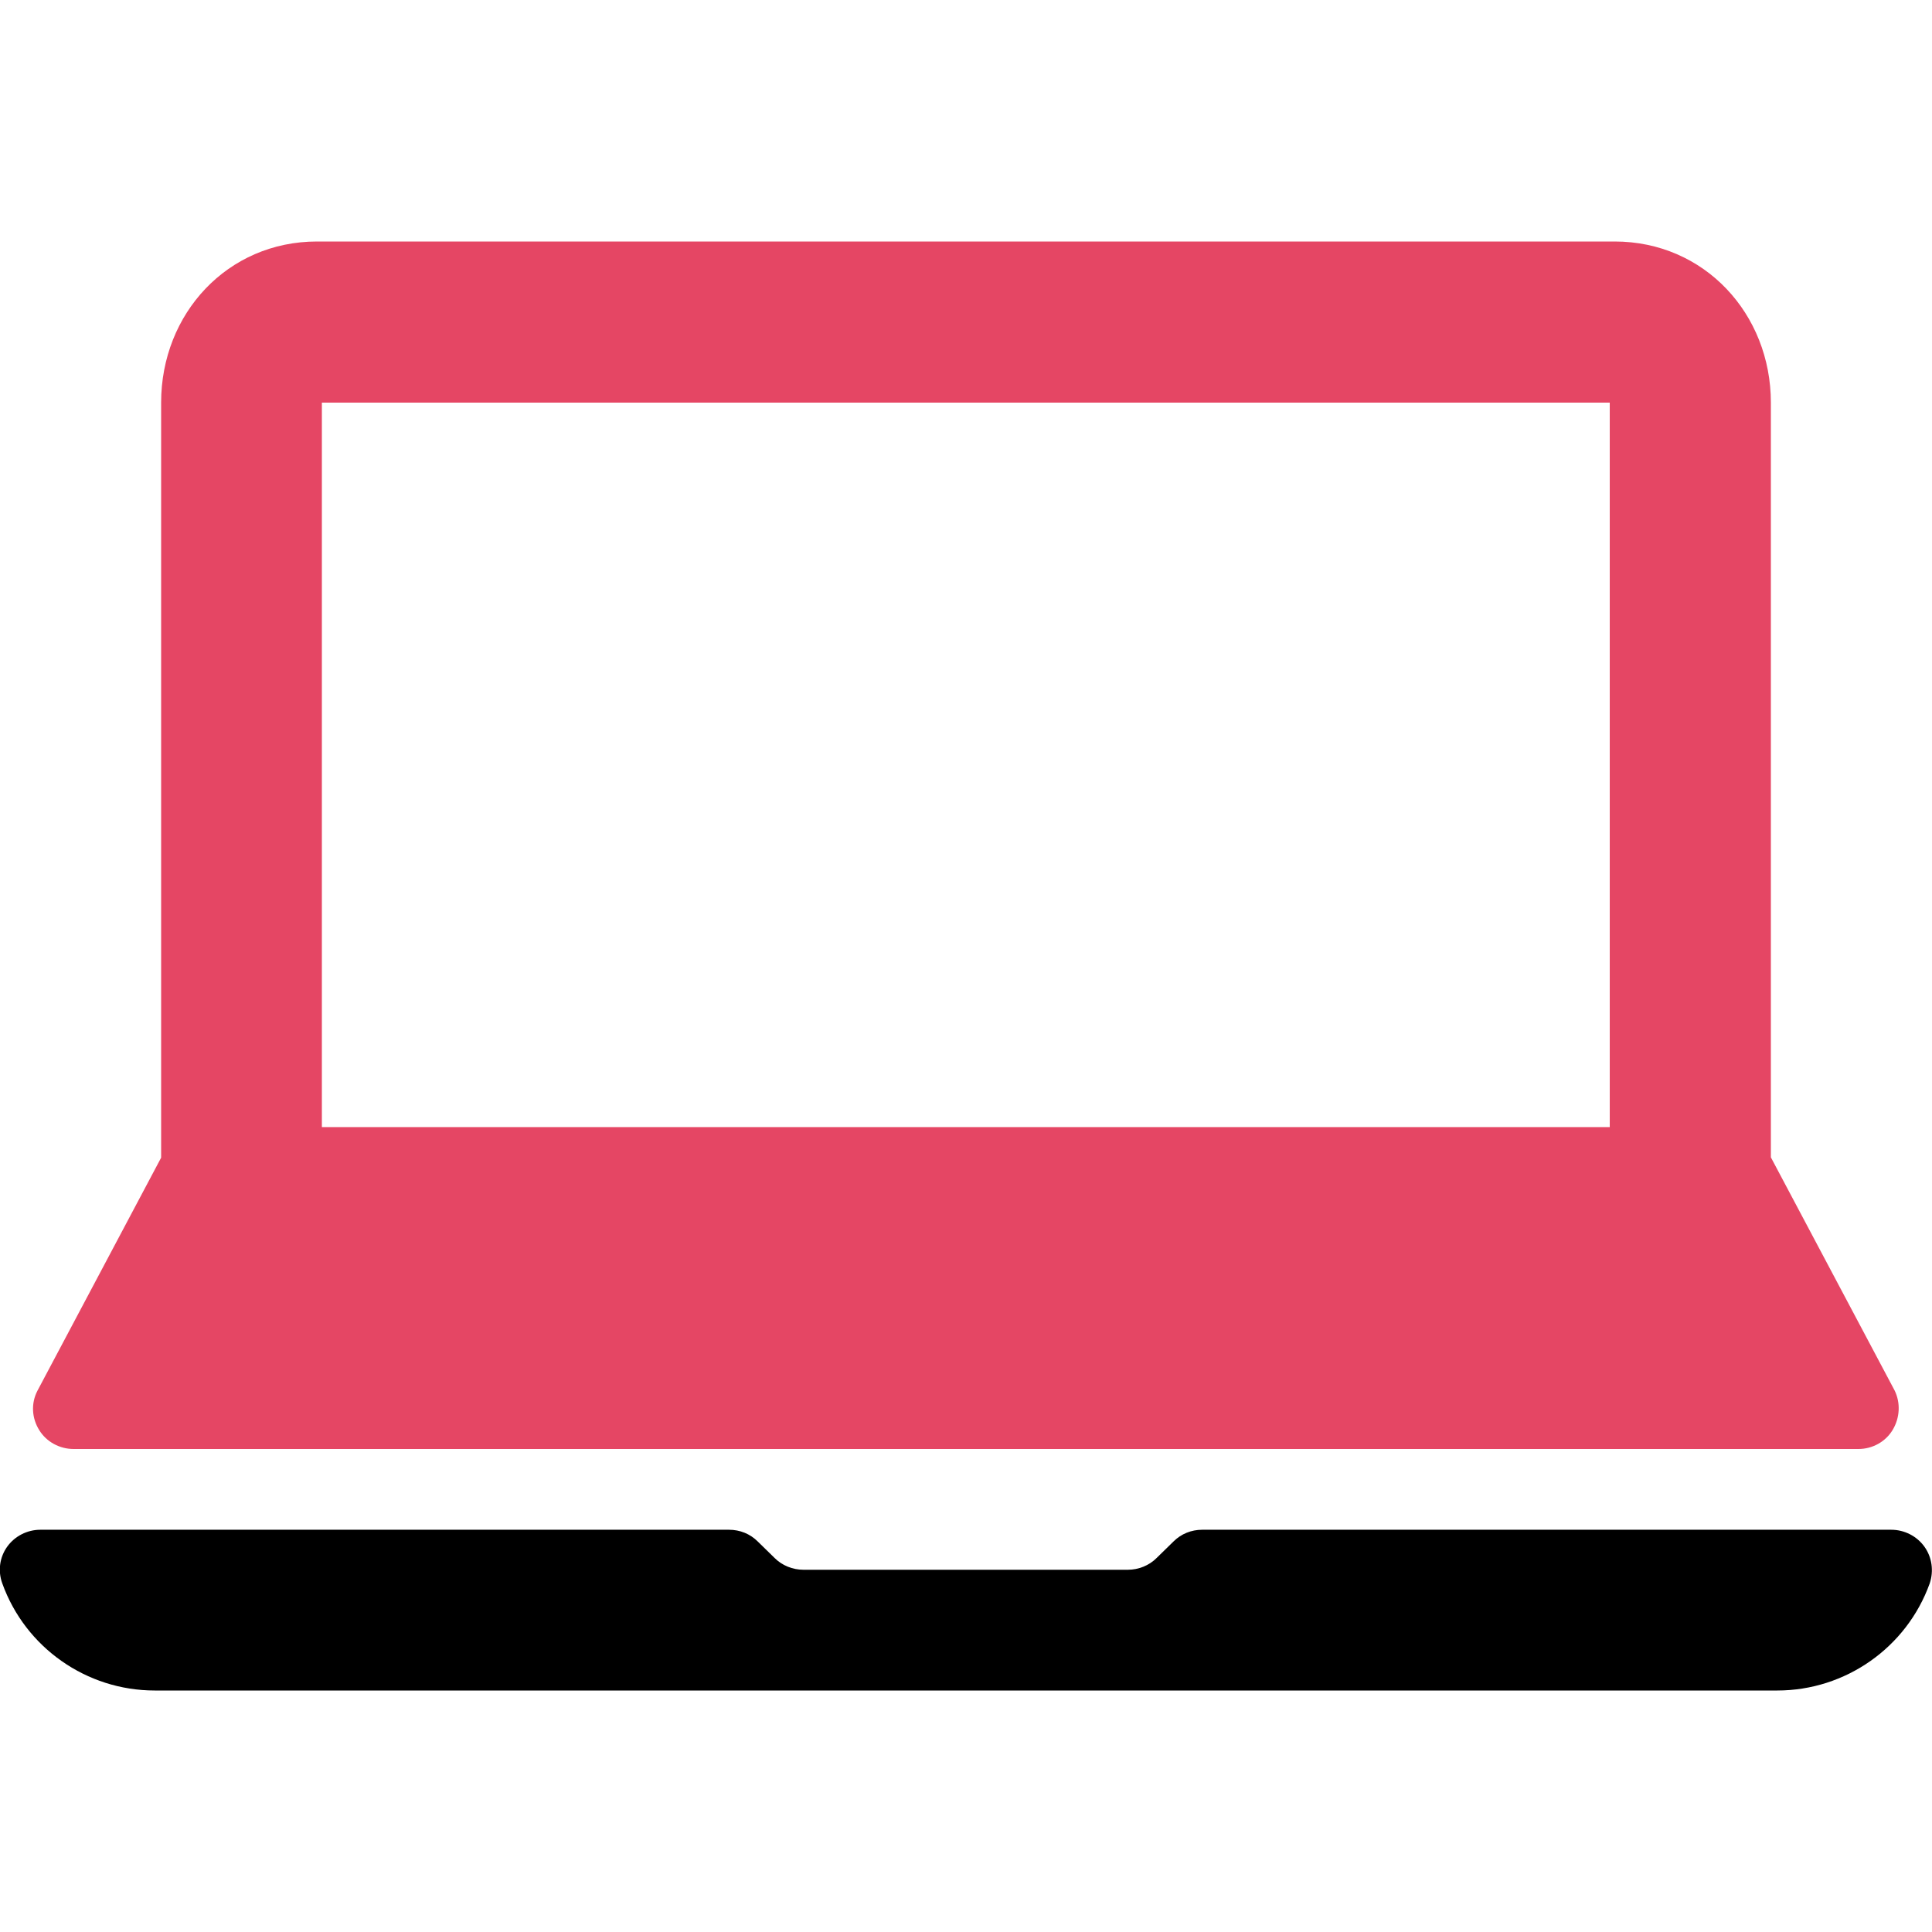
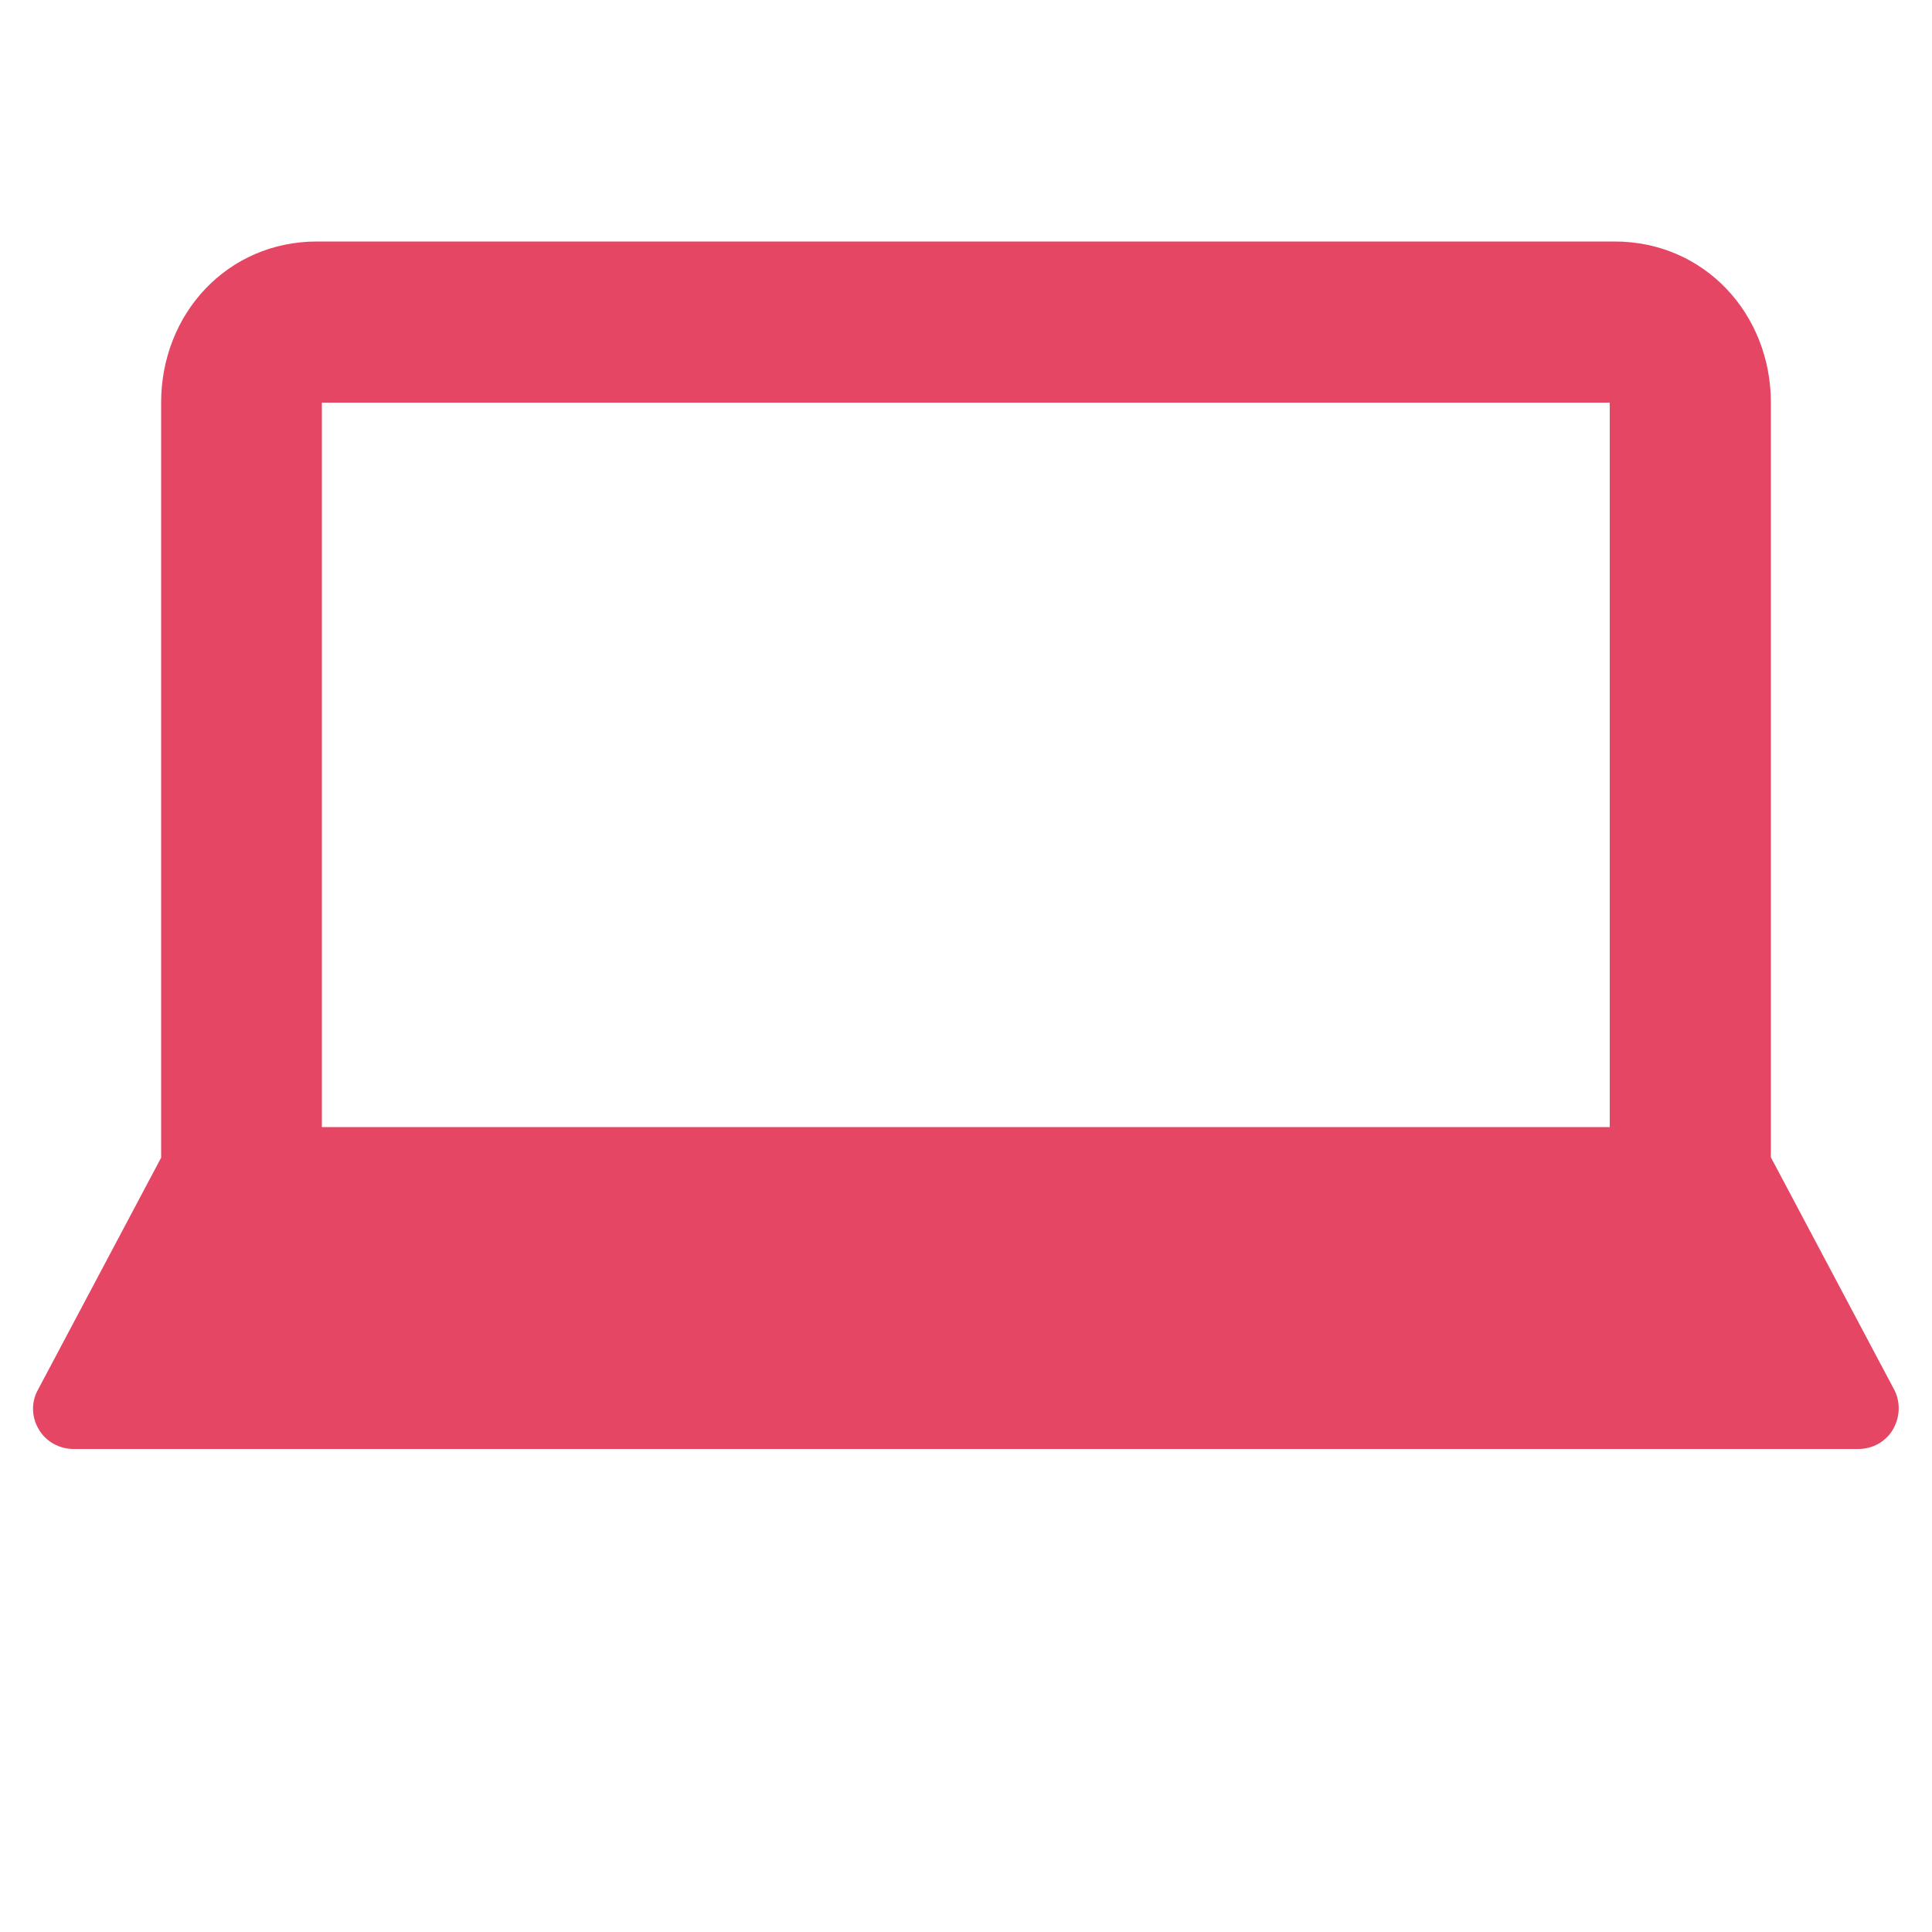
<svg xmlns="http://www.w3.org/2000/svg" version="1.1" id="Layer_1" x="0px" y="0px" viewBox="0 0 512 512" style="enable-background:new 0 0 512 512;" xml:space="preserve">
  <style type="text/css">
	.st0{fill:#E54664;}
</style>
  <g>
    <g>
      <g>
        <path class="st0" d="M19.5,384h473c3.7,0,7.2-1.9,9.1-5.1s2.1-7.1,0.5-10.4l-32.8-61.8V106.7c0-23.5-17.6-42.7-41.4-42.7H84     c-23.7,0-41.3,19.1-41.3,42.7v200.1L9.9,368.6c-1.7,3.3-1.5,7.2,0.5,10.4C12.3,382.1,15.8,384,19.5,384z M85.3,106.7h341.3v192     H85.3V106.7z" />
-         <path d="M510,409.9c-2-2.8-5.3-4.5-8.8-4.5H318.6c-2.9,0-5.6,1.1-7.6,3.1l-4.5,4.4c-2,2-4.8,3.1-7.6,3.1h-86     c-2.8,0-5.6-1.1-7.6-3.1l-4.5-4.4c-2-2-4.7-3.1-7.6-3.1H10.7c-3.5,0-6.8,1.7-8.8,4.5c-2,2.8-2.5,6.4-1.3,9.7     C6.7,436.6,22.9,448,41,448h430c18.1,0,34.3-11.4,40.4-28.4C512.5,416.3,512,412.7,510,409.9z" />
      </g>
    </g>
  </g>
</svg>